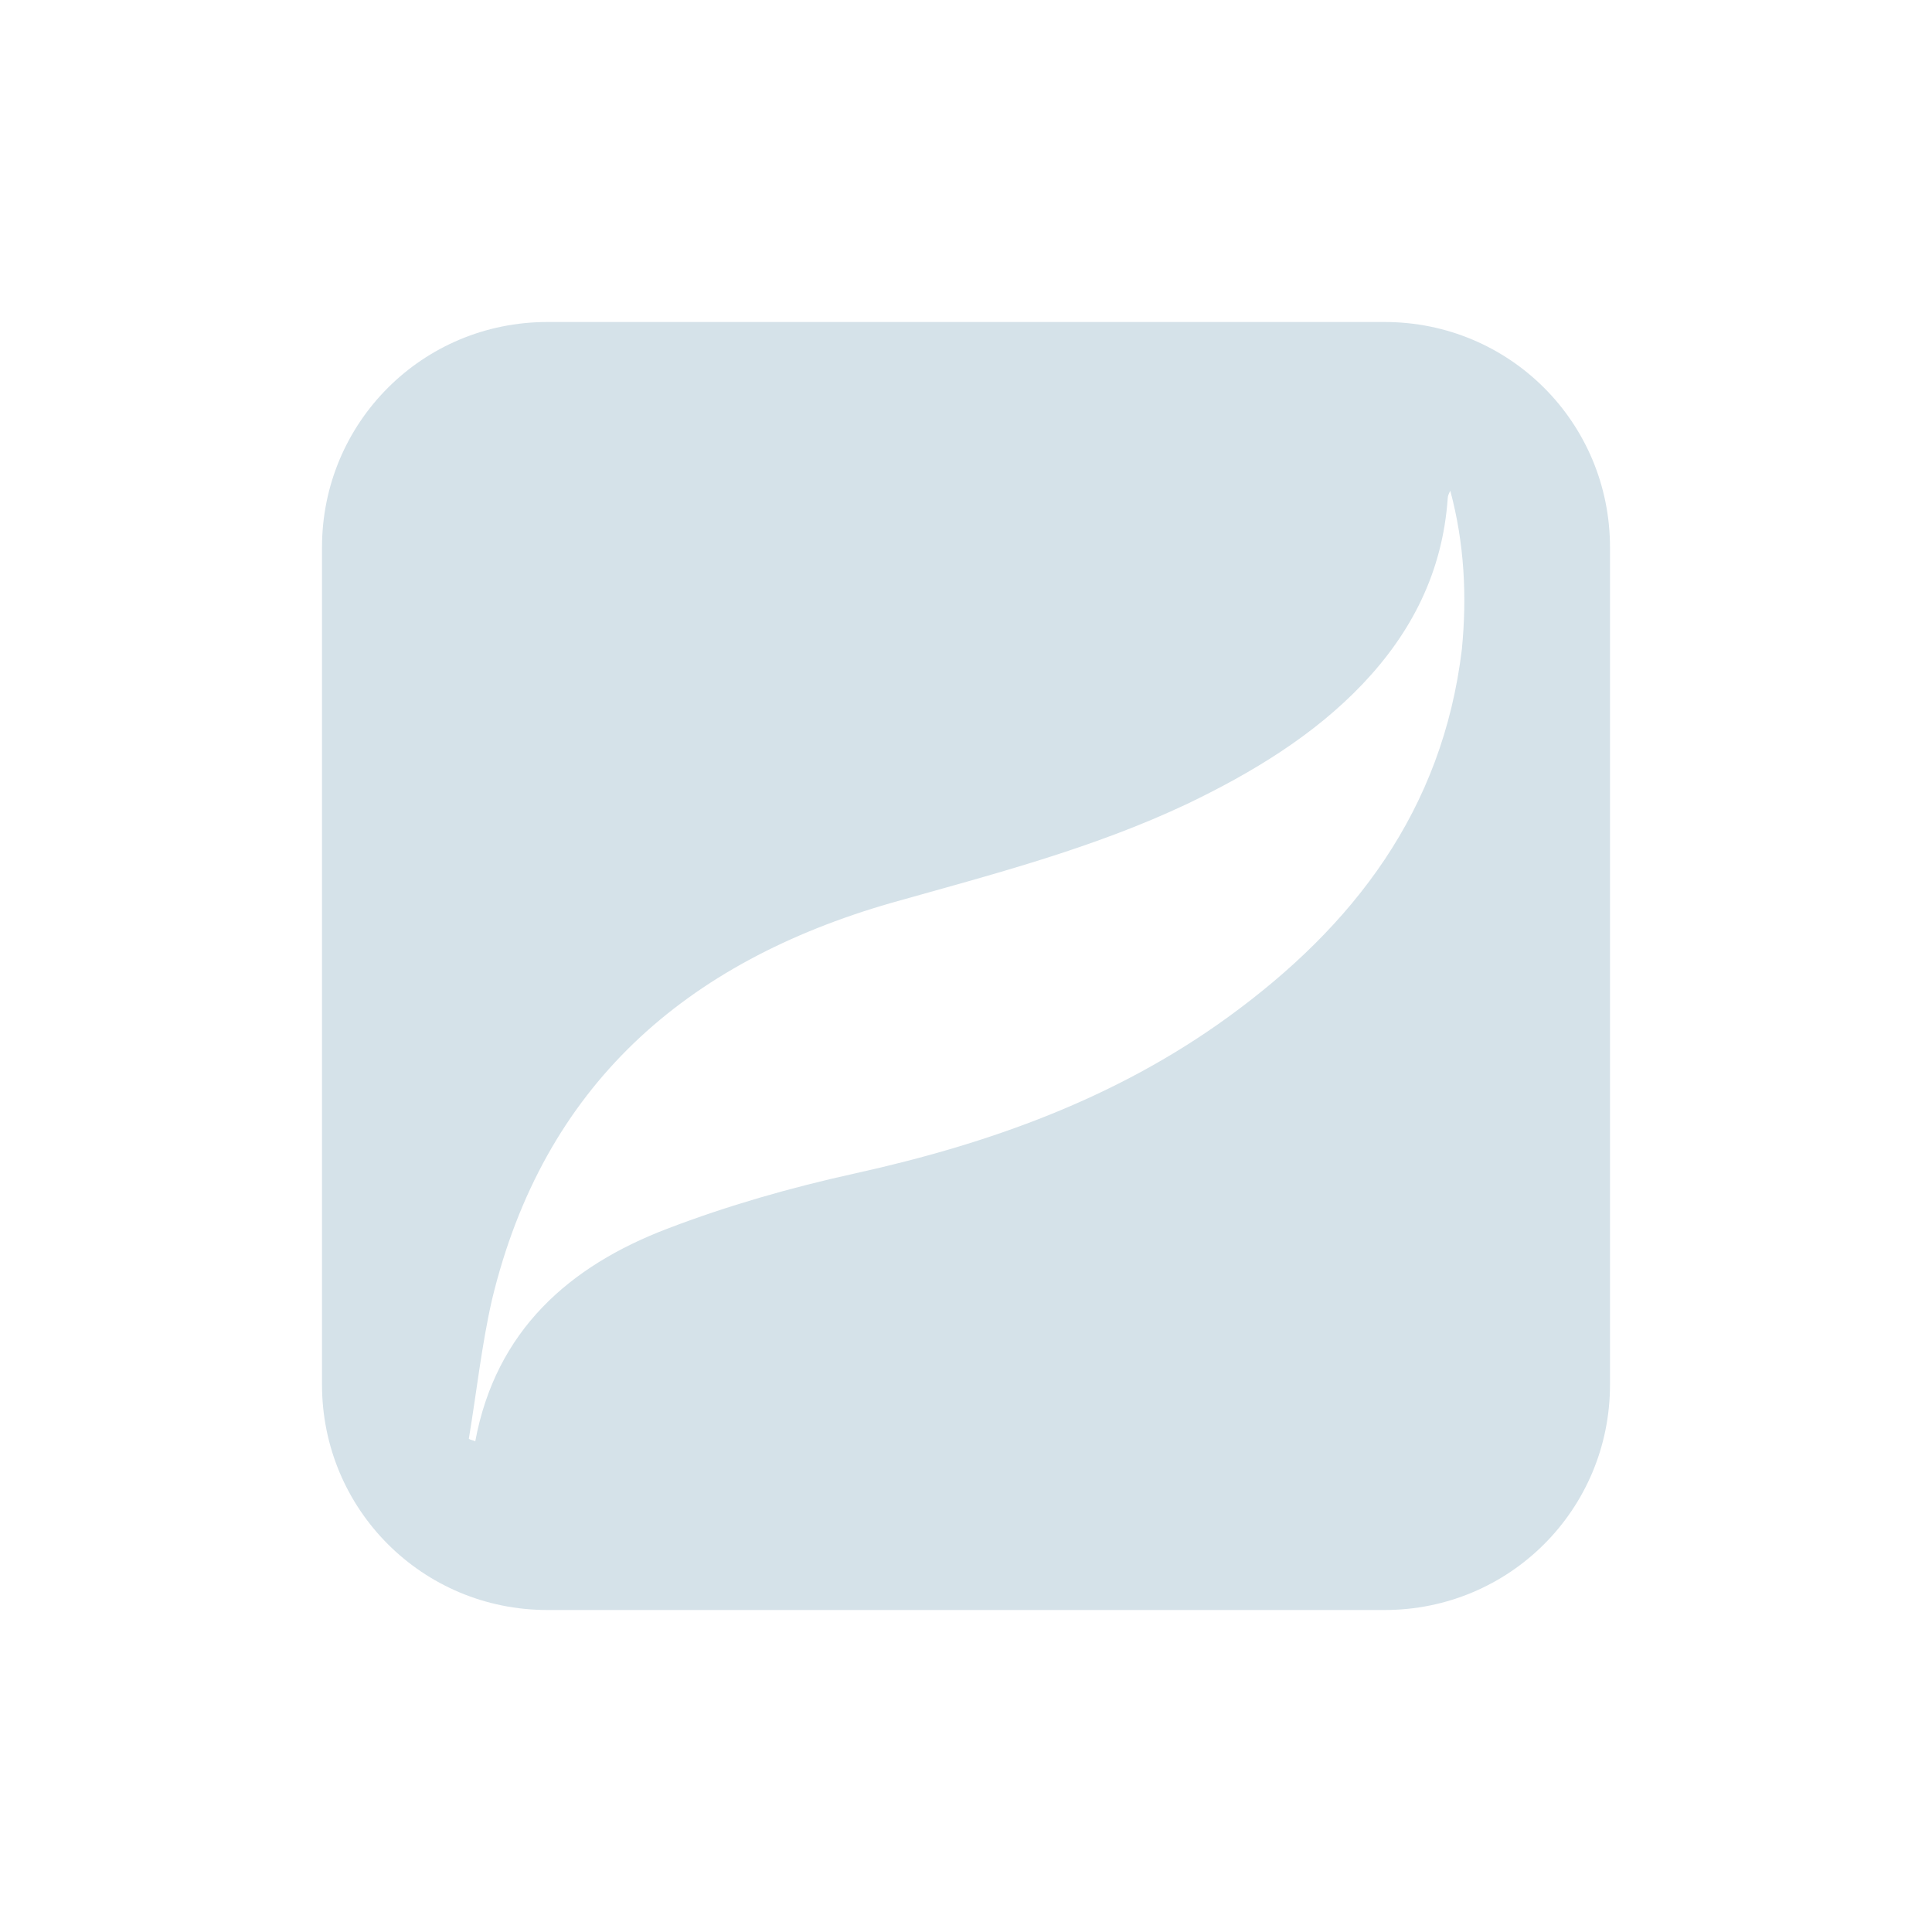
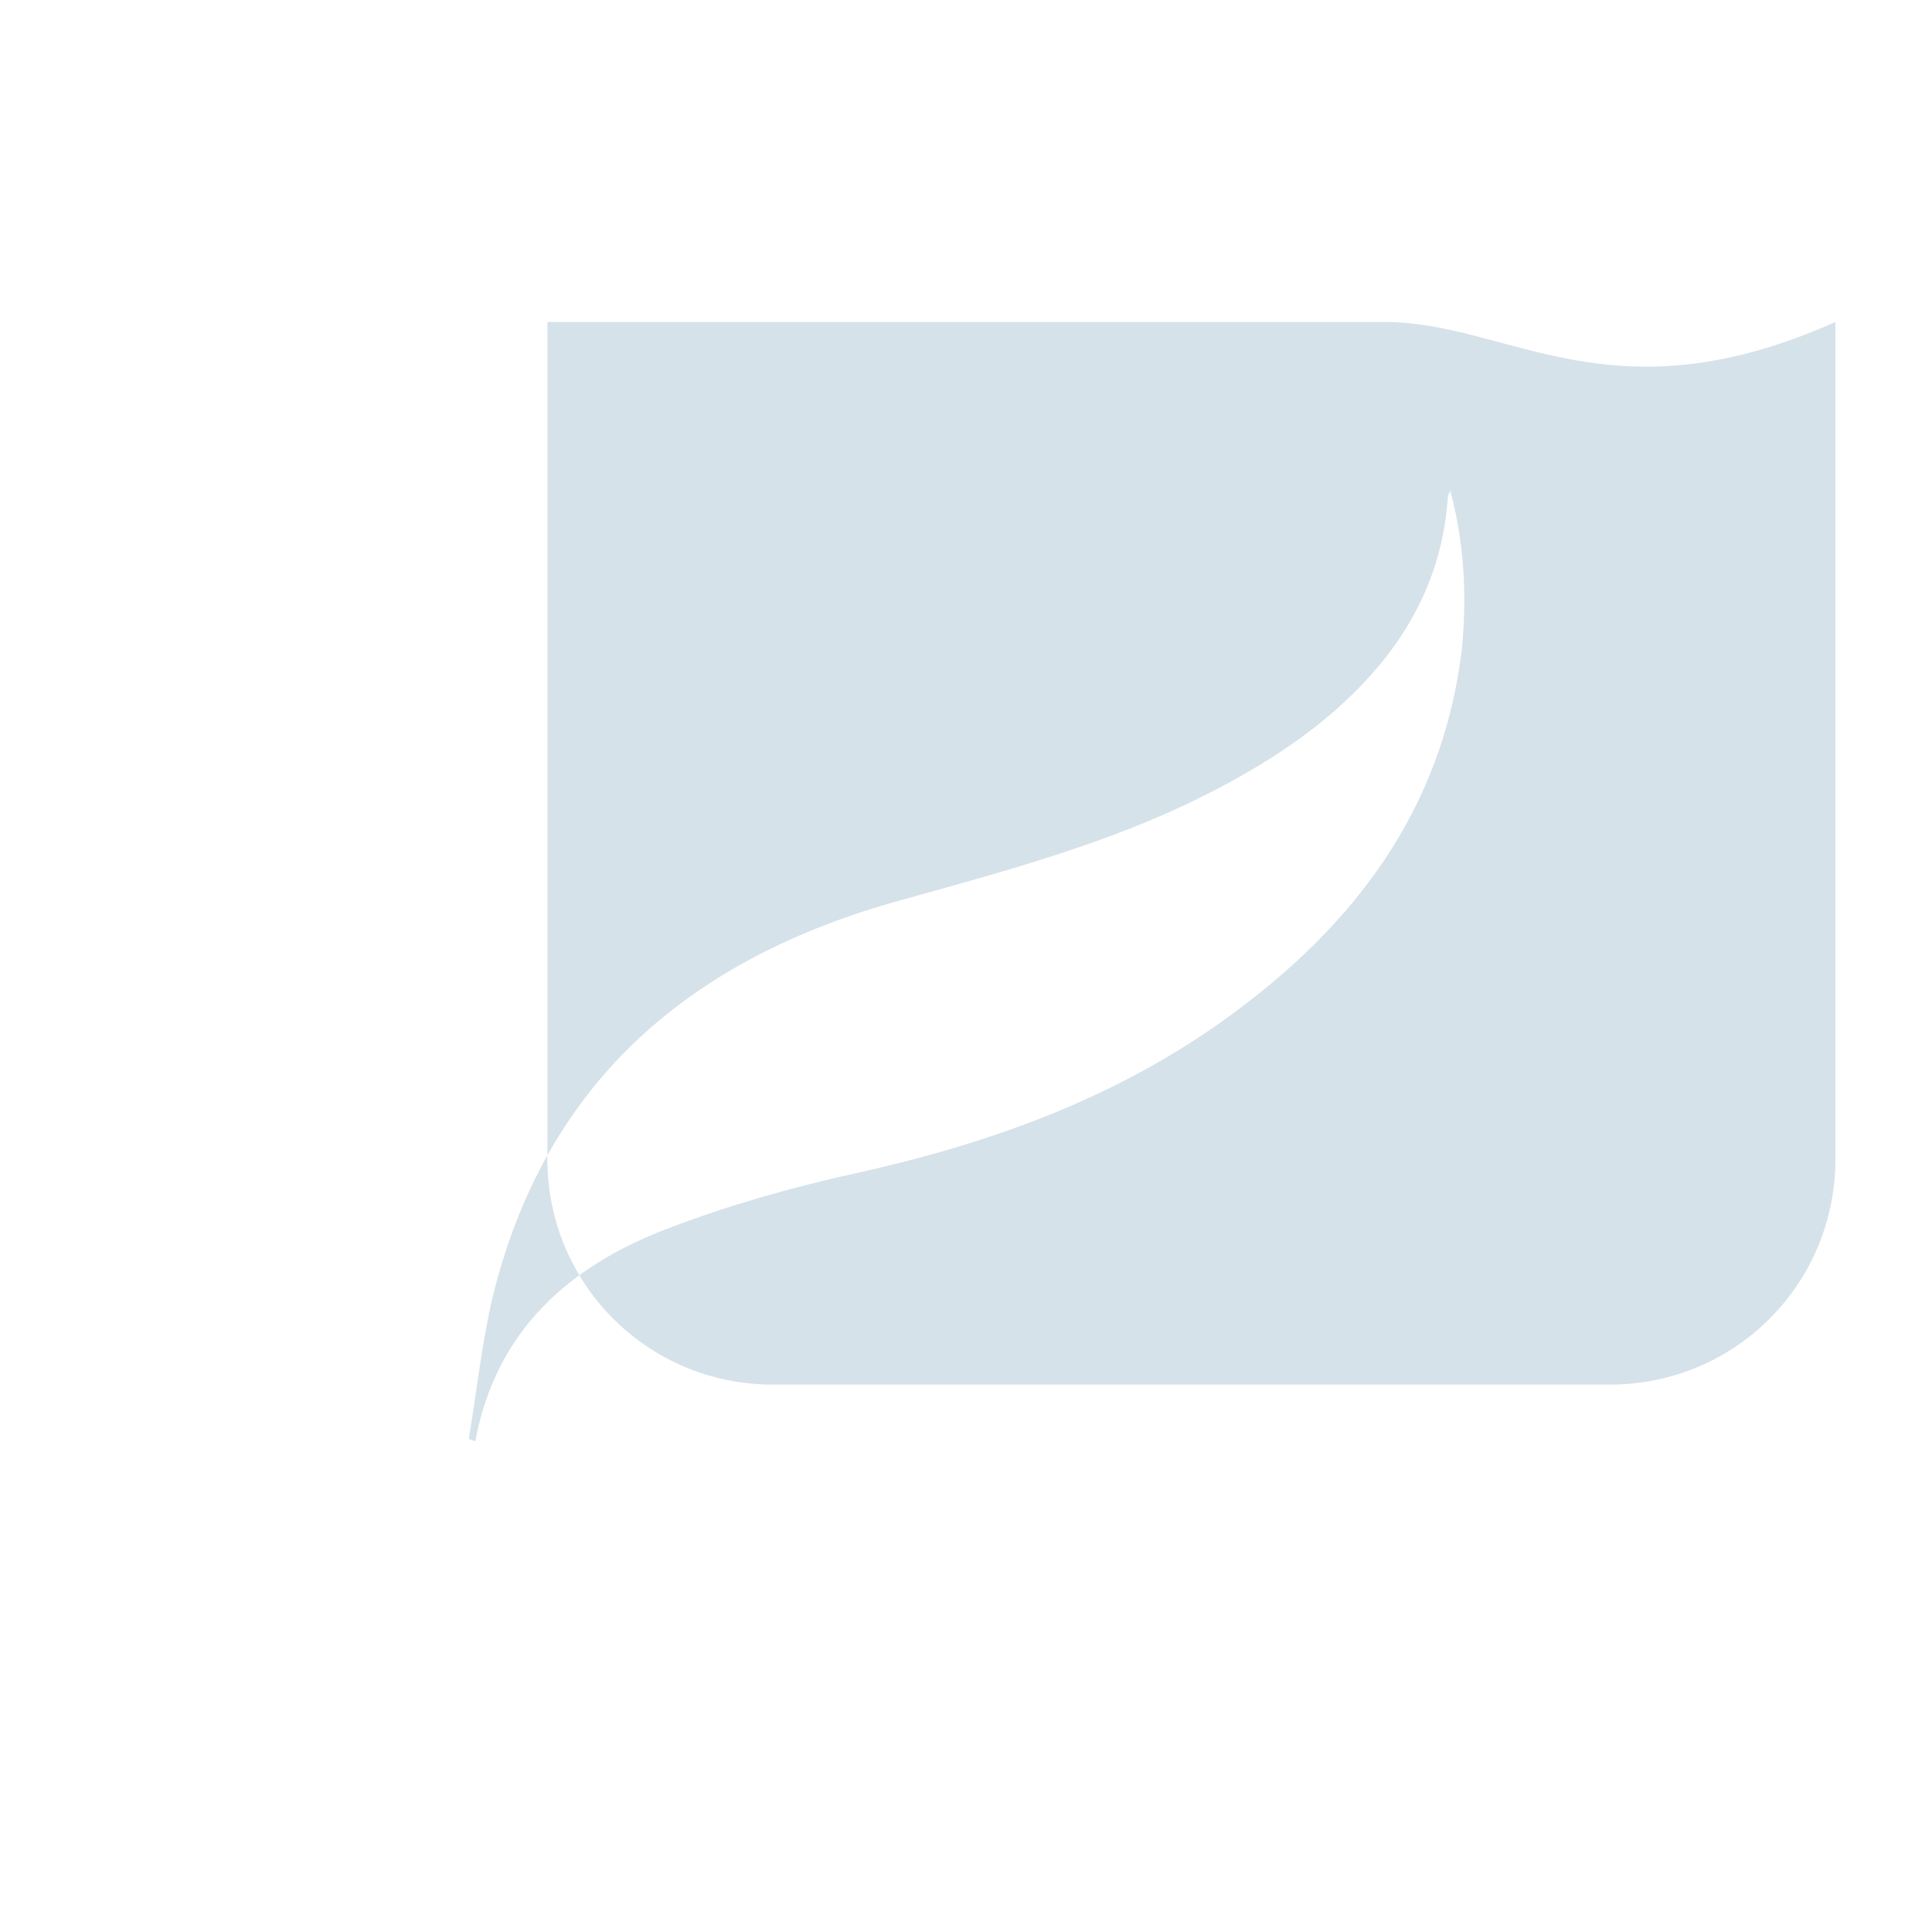
<svg xmlns="http://www.w3.org/2000/svg" version="1.1" id="Layer_1" x="0px" y="0px" viewBox="0 0 150 150" style="enable-background:new 0 0 150 150;" xml:space="preserve">
  <style type="text/css">
	.st0{fill:#D5E2E9;}
</style>
-   <path class="st0" d="M107.5,25h-65C32.8,25,25,32.8,25,42.5v65c0,9.7,7.8,17.5,17.5,17.5h65c9.7,0,17.5-7.8,17.5-17.5v-65  C125,32.8,117.2,25,107.5,25z M113.5,50.4C112,62.9,105.1,71.9,95.3,79c-8.7,6.3-18.5,9.8-28.9,12.1c-5,1.1-9.9,2.5-14.6,4.3  c-7.6,2.9-13.3,7.9-14.9,16.5c-0.2-0.1-0.4-0.1-0.5-0.2c0.6-3.6,1-7.3,1.8-10.8c4-16.6,15-26.2,31-30.8c7.8-2.2,15.6-4.2,23-7.7  c5-2.4,9.8-5.3,13.6-9.3c3.8-4,6.2-8.7,6.6-14.4c0-0.2,0.1-0.4,0.2-0.6C113.7,42.2,113.9,46.3,113.5,50.4z" />
+   <path class="st0" d="M107.5,25h-65v65c0,9.7,7.8,17.5,17.5,17.5h65c9.7,0,17.5-7.8,17.5-17.5v-65  C125,32.8,117.2,25,107.5,25z M113.5,50.4C112,62.9,105.1,71.9,95.3,79c-8.7,6.3-18.5,9.8-28.9,12.1c-5,1.1-9.9,2.5-14.6,4.3  c-7.6,2.9-13.3,7.9-14.9,16.5c-0.2-0.1-0.4-0.1-0.5-0.2c0.6-3.6,1-7.3,1.8-10.8c4-16.6,15-26.2,31-30.8c7.8-2.2,15.6-4.2,23-7.7  c5-2.4,9.8-5.3,13.6-9.3c3.8-4,6.2-8.7,6.6-14.4c0-0.2,0.1-0.4,0.2-0.6C113.7,42.2,113.9,46.3,113.5,50.4z" />
</svg>